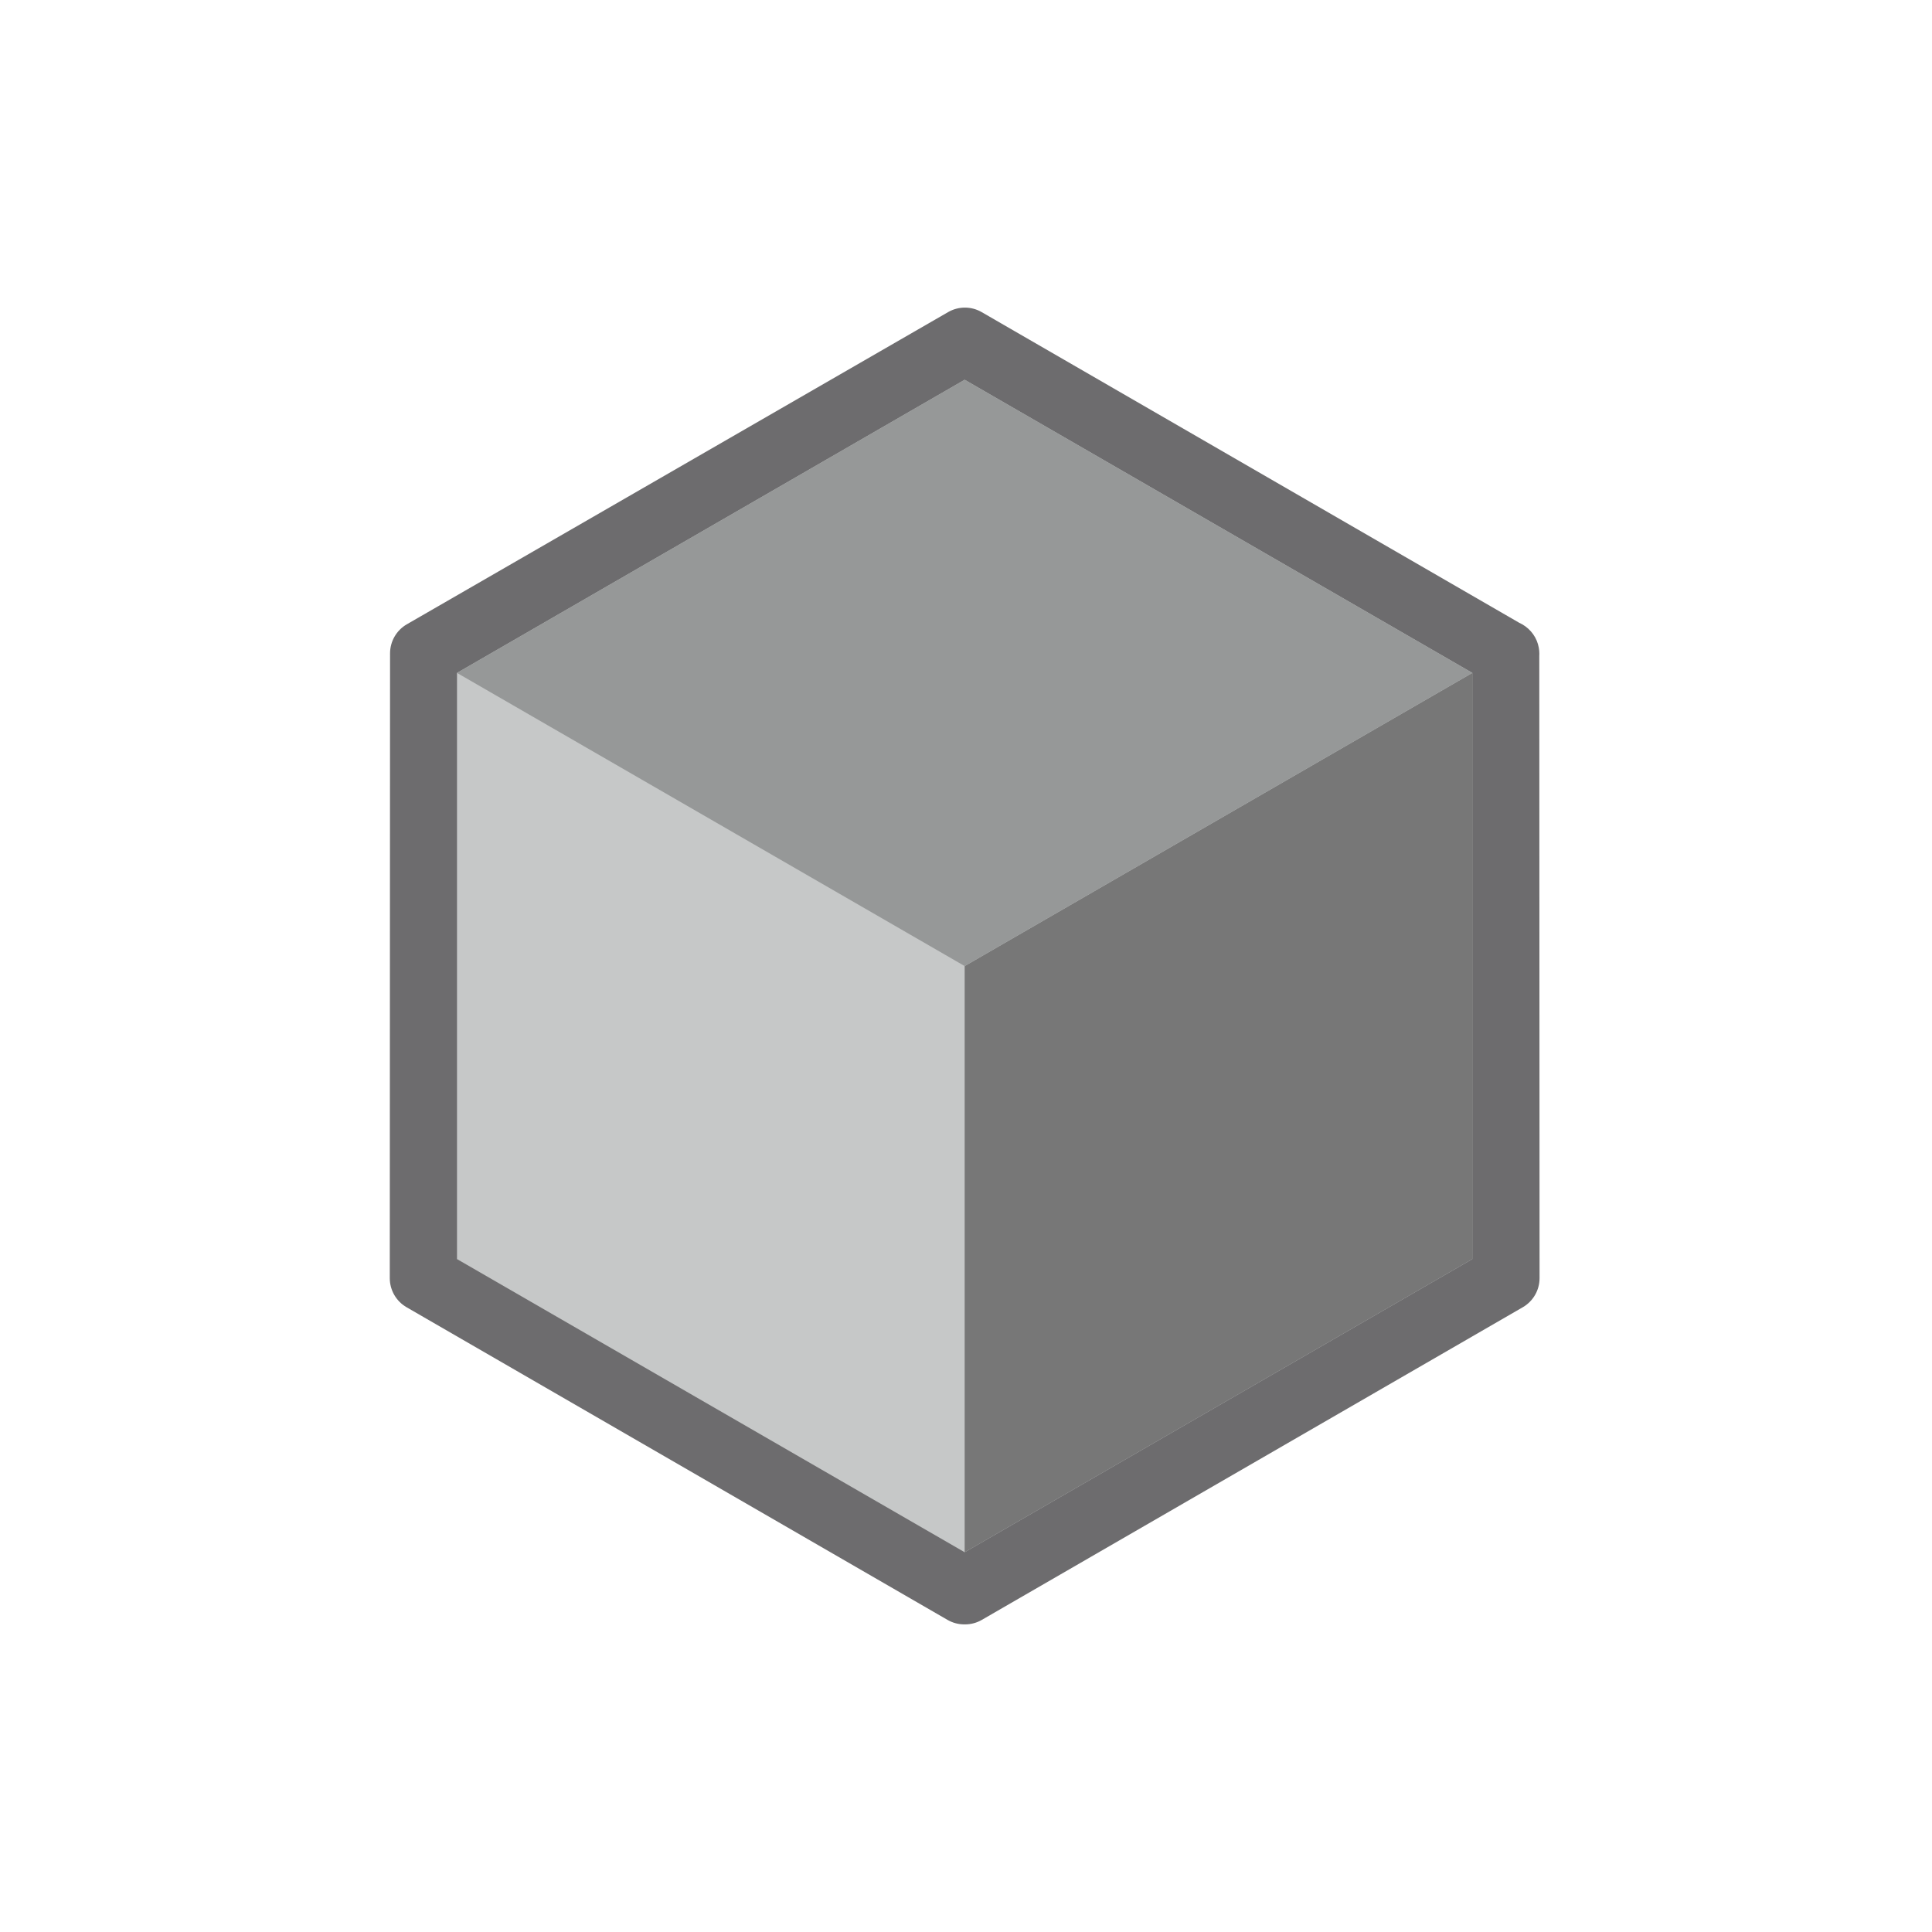
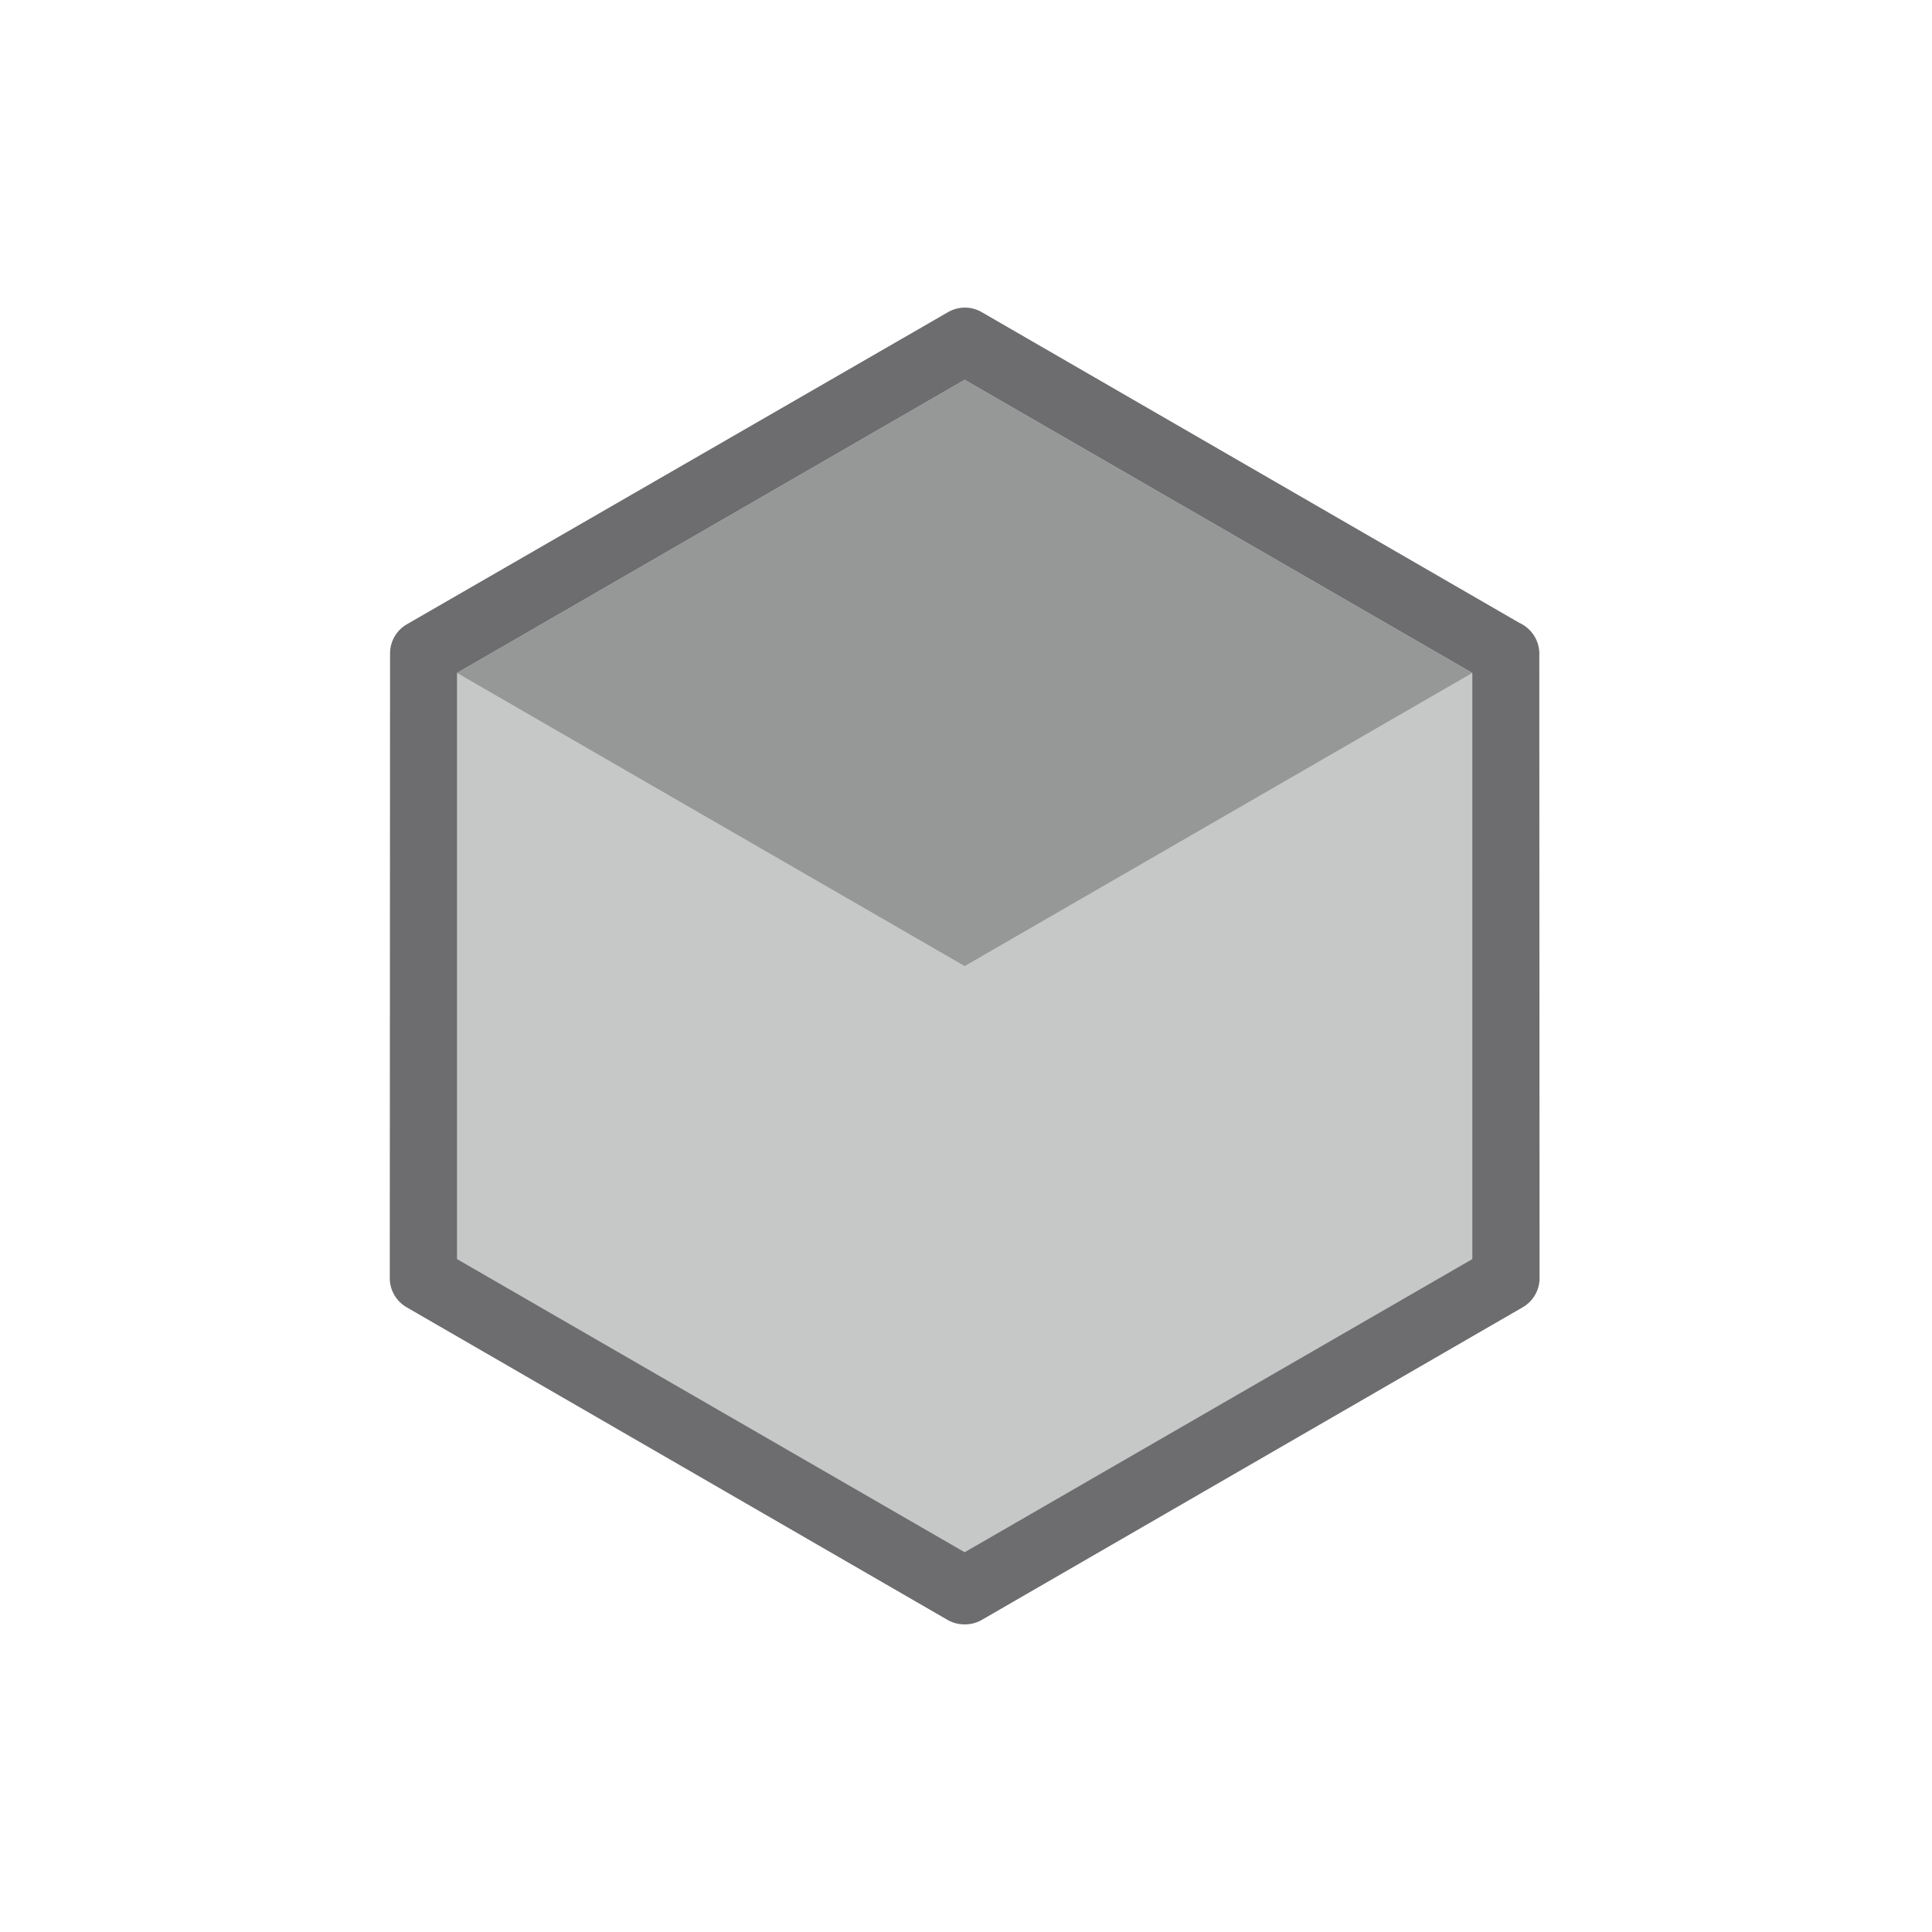
<svg xmlns="http://www.w3.org/2000/svg" width="64" height="64" viewBox="0 0 64 64" fill="none">
  <path fill-rule="evenodd" clip-rule="evenodd" d="M50.991 21.729C50.992 21.705 50.993 21.681 50.993 21.657C50.993 21.59 50.987 21.524 50.975 21.459C50.919 21.136 50.719 20.851 50.429 20.683C50.396 20.664 50.363 20.647 50.329 20.632L32.519 10.339C32.175 10.14 31.752 10.14 31.407 10.339L13.478 20.68C13.134 20.878 12.922 21.245 12.921 21.642L12.912 42.34C12.912 42.738 13.124 43.105 13.468 43.304L31.388 53.661C31.557 53.759 31.749 53.81 31.944 53.81H31.968C32.163 53.81 32.355 53.759 32.524 53.661L50.444 43.304C50.788 43.105 51 42.738 51 42.34L50.991 21.729Z" fill="#6D6C6E" />
  <path d="M31.956 12.58L15.139 22.291V41.709L31.956 51.42L48.773 41.709V22.291L31.956 12.58Z" fill="#C6C8C8" />
-   <path d="M48.773 22.291V41.709L31.956 51.42V32.002L48.773 22.291Z" fill="#777777" />
  <path d="M48.773 22.291L31.956 32.002L15.139 22.291L31.956 12.58L48.773 22.291Z" fill="#969898" />
</svg>